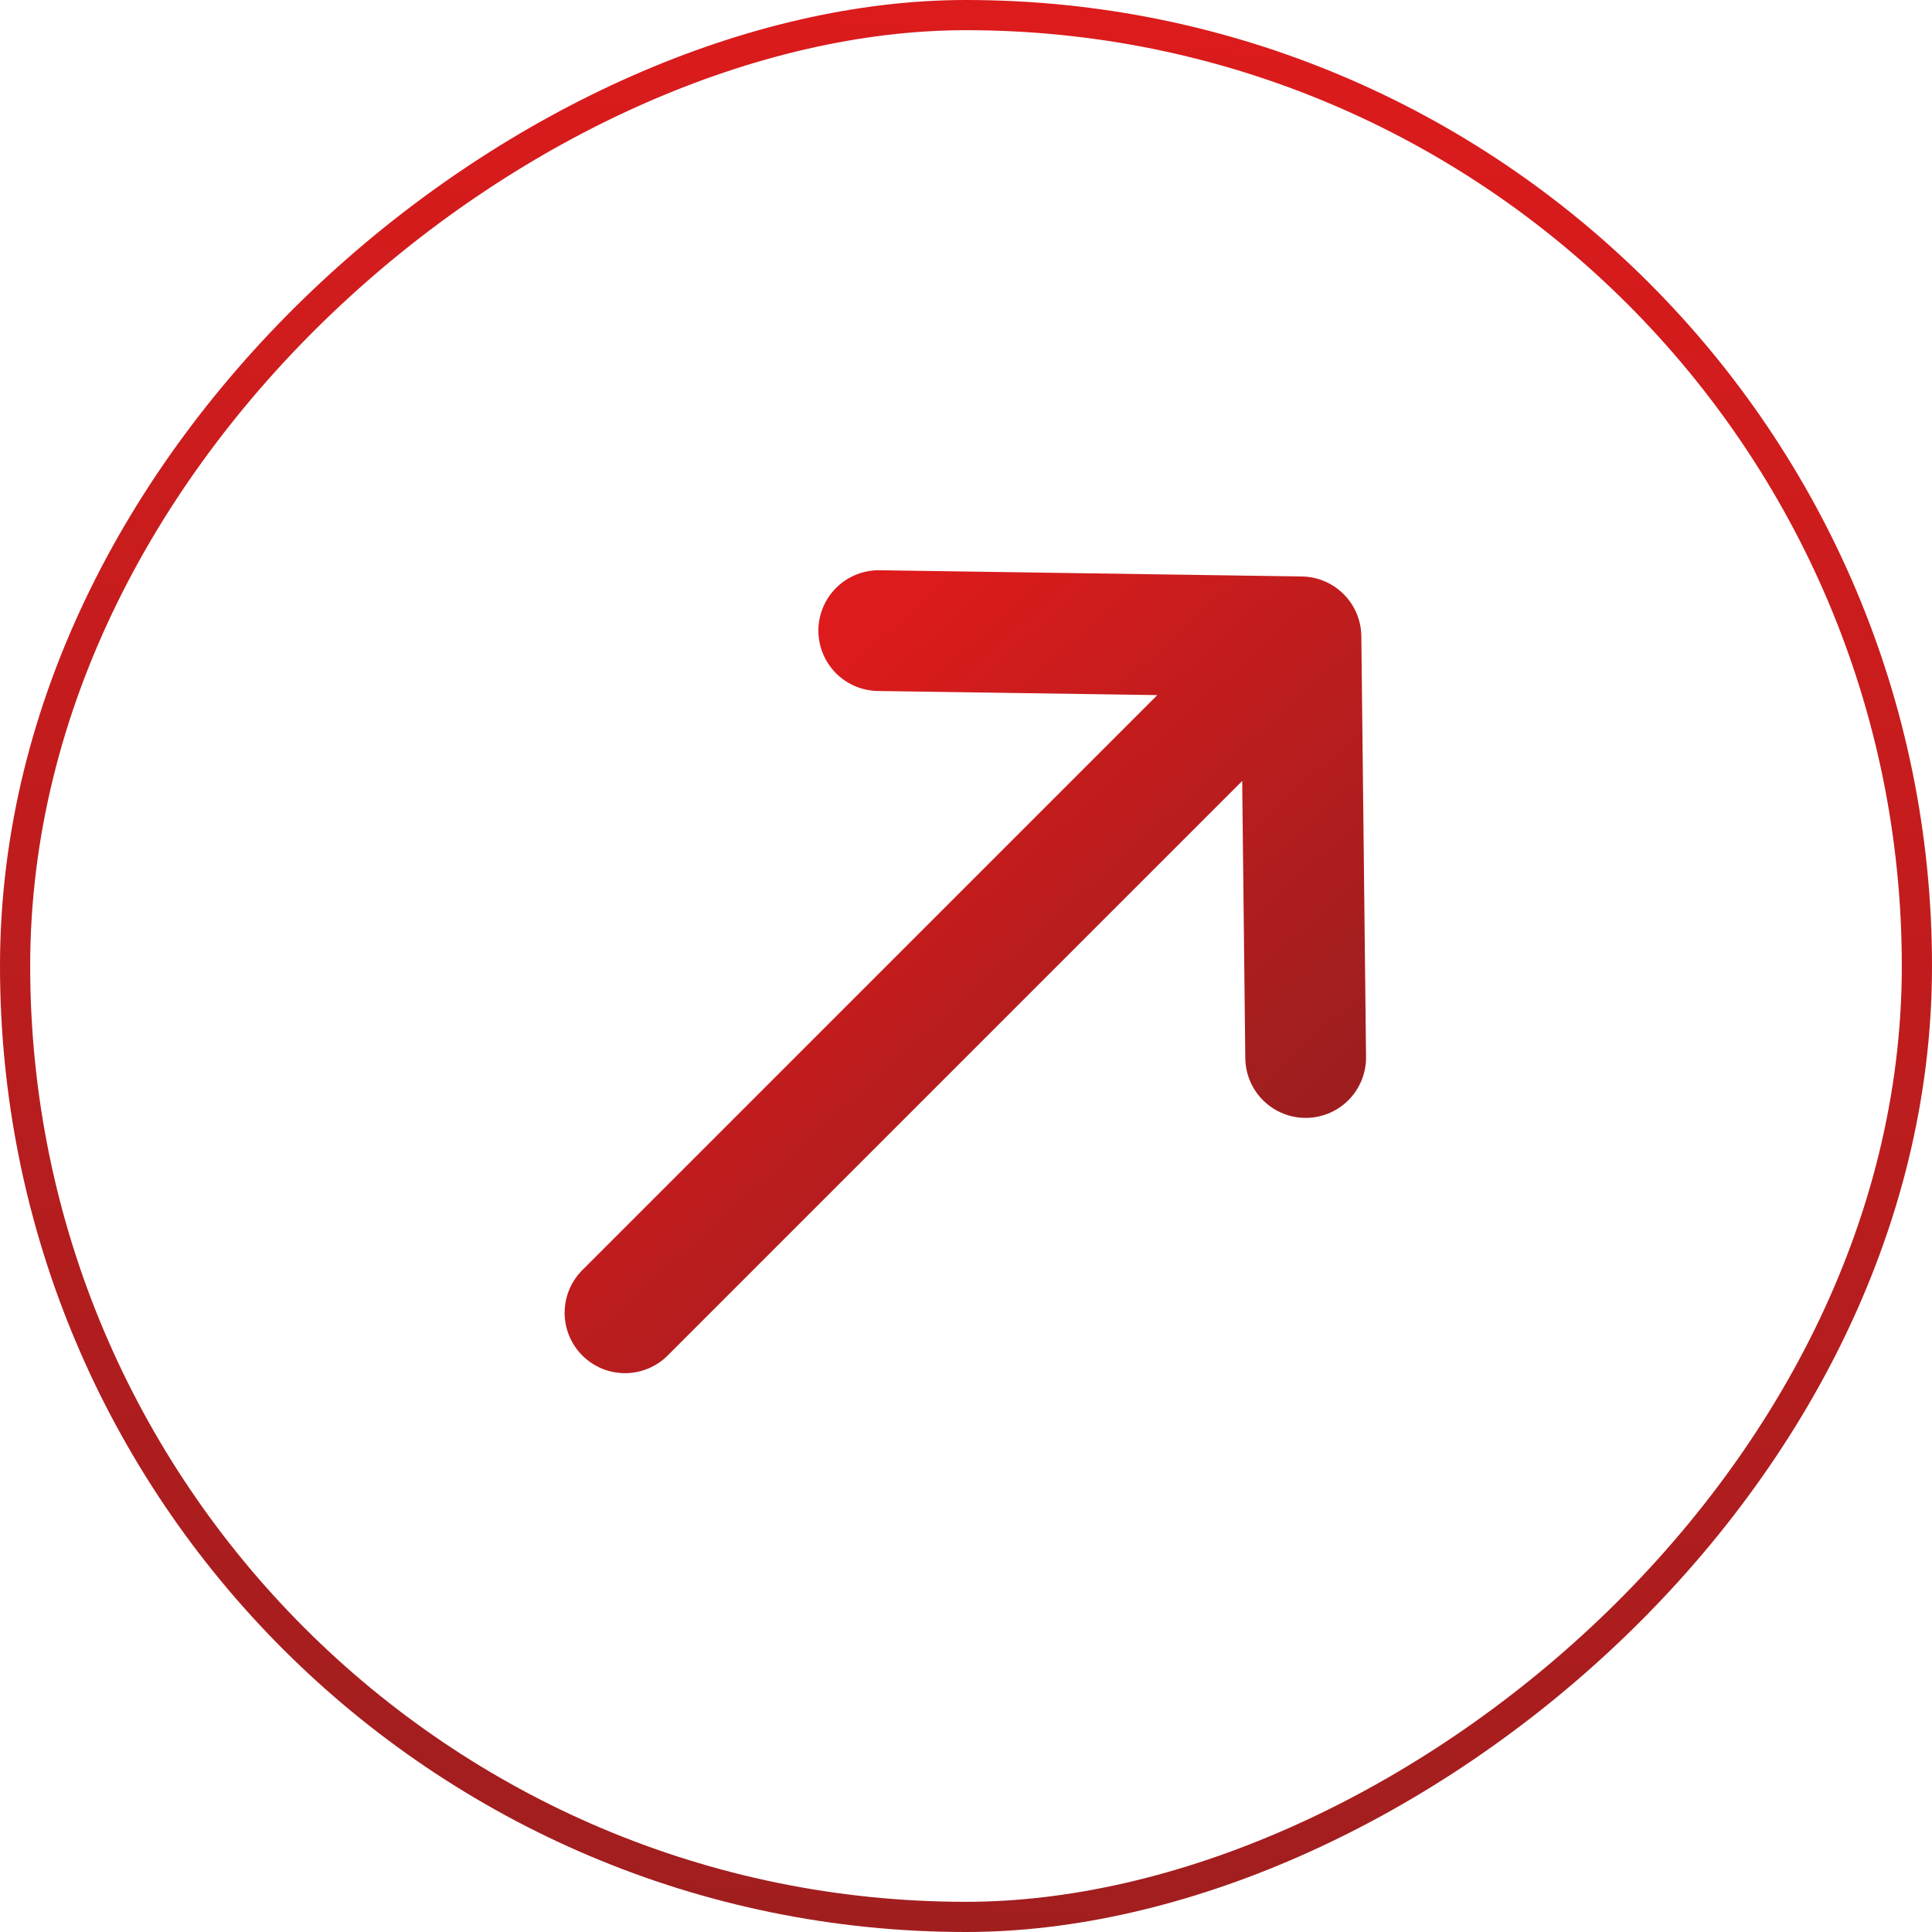
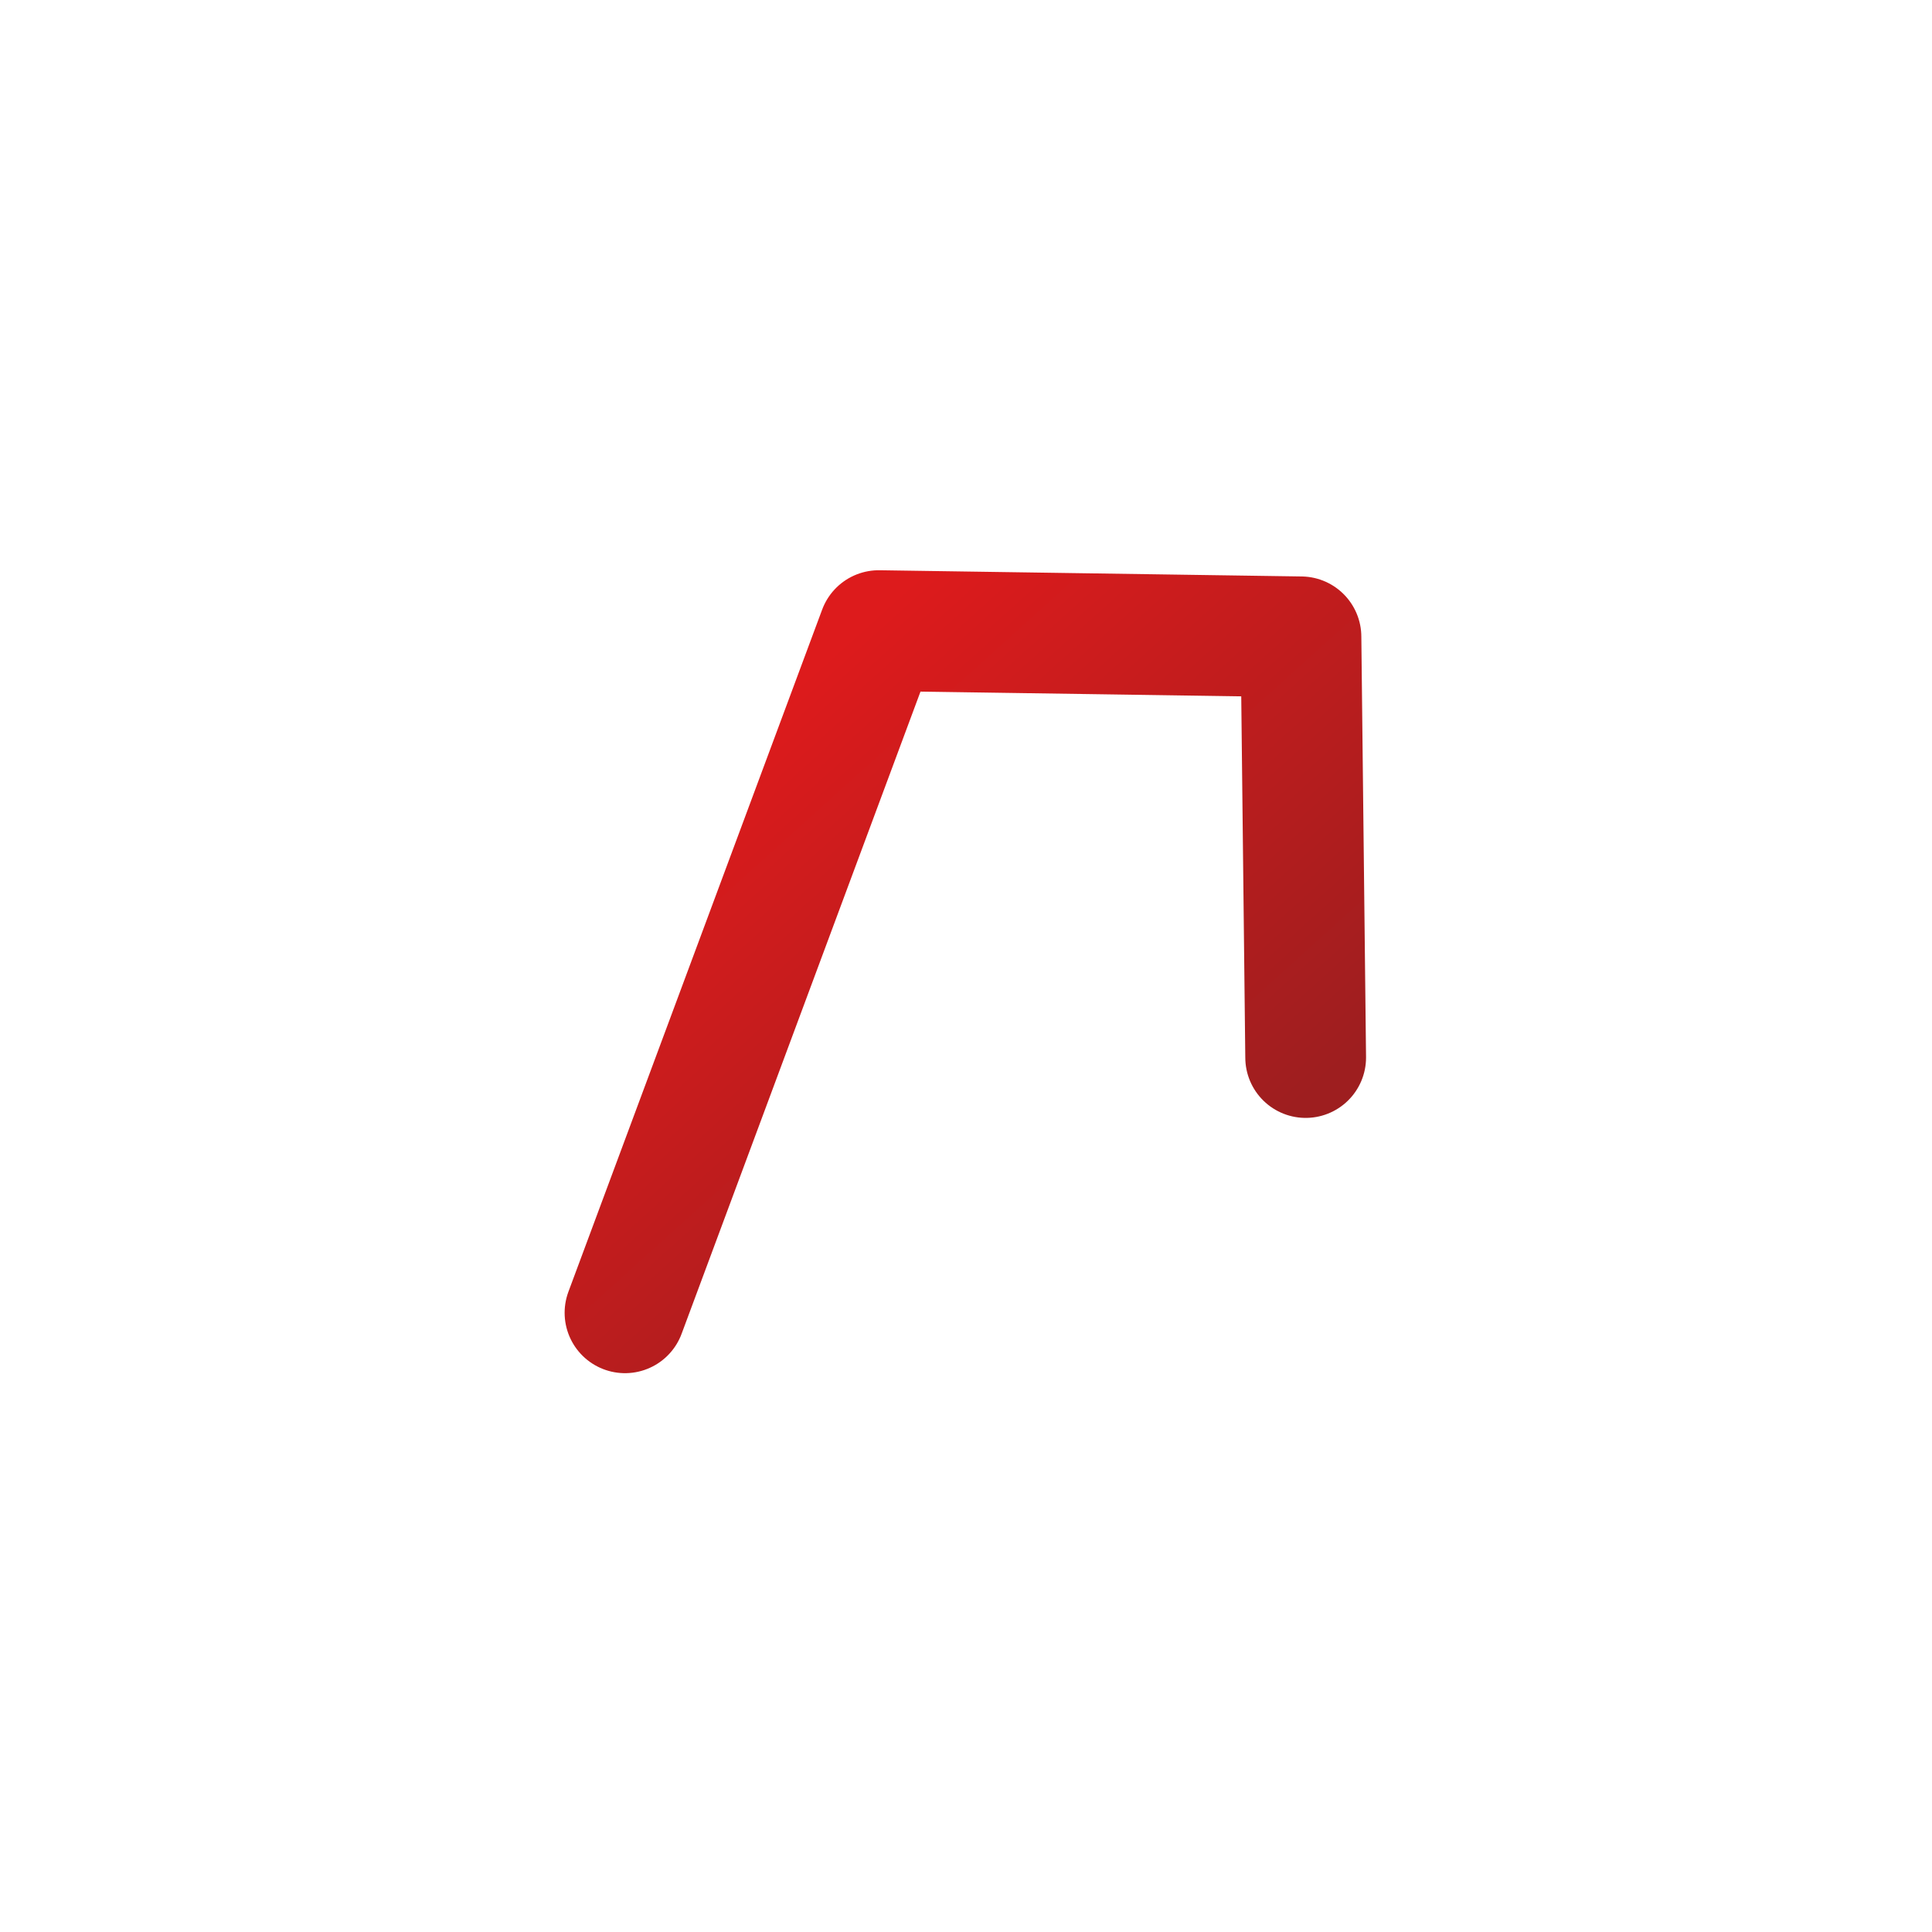
<svg xmlns="http://www.w3.org/2000/svg" width="32" height="32" viewBox="0 0 32 32" fill="none">
-   <rect x="31.75" y="0.25" width="31.5" height="31.5" rx="15.75" transform="rotate(90 31.75 0.25)" stroke="url(#paint0_linear_5000_44833)" stroke-width="0.5" />
-   <path d="M21.626 17.516L21.548 10.548M21.548 10.548L14.555 10.445M21.548 10.548L10.352 21.744" stroke="url(#paint1_linear_5000_44833)" stroke-width="2" stroke-linecap="round" stroke-linejoin="round" />
+   <path d="M21.626 17.516L21.548 10.548M21.548 10.548L14.555 10.445L10.352 21.744" stroke="url(#paint1_linear_5000_44833)" stroke-width="2" stroke-linecap="round" stroke-linejoin="round" />
  <defs>
    <linearGradient id="paint0_linear_5000_44833" x1="32" y1="0" x2="66.119" y2="2.791" gradientUnits="userSpaceOnUse">
      <stop stop-color="#DD1B1C" />
      <stop offset="1" stop-color="#9E1E1F" />
    </linearGradient>
    <linearGradient id="paint1_linear_5000_44833" x1="18" y1="7" x2="25.178" y2="14.961" gradientUnits="userSpaceOnUse">
      <stop stop-color="#DD1B1C" />
      <stop offset="1" stop-color="#9E1E1F" />
    </linearGradient>
  </defs>
</svg>